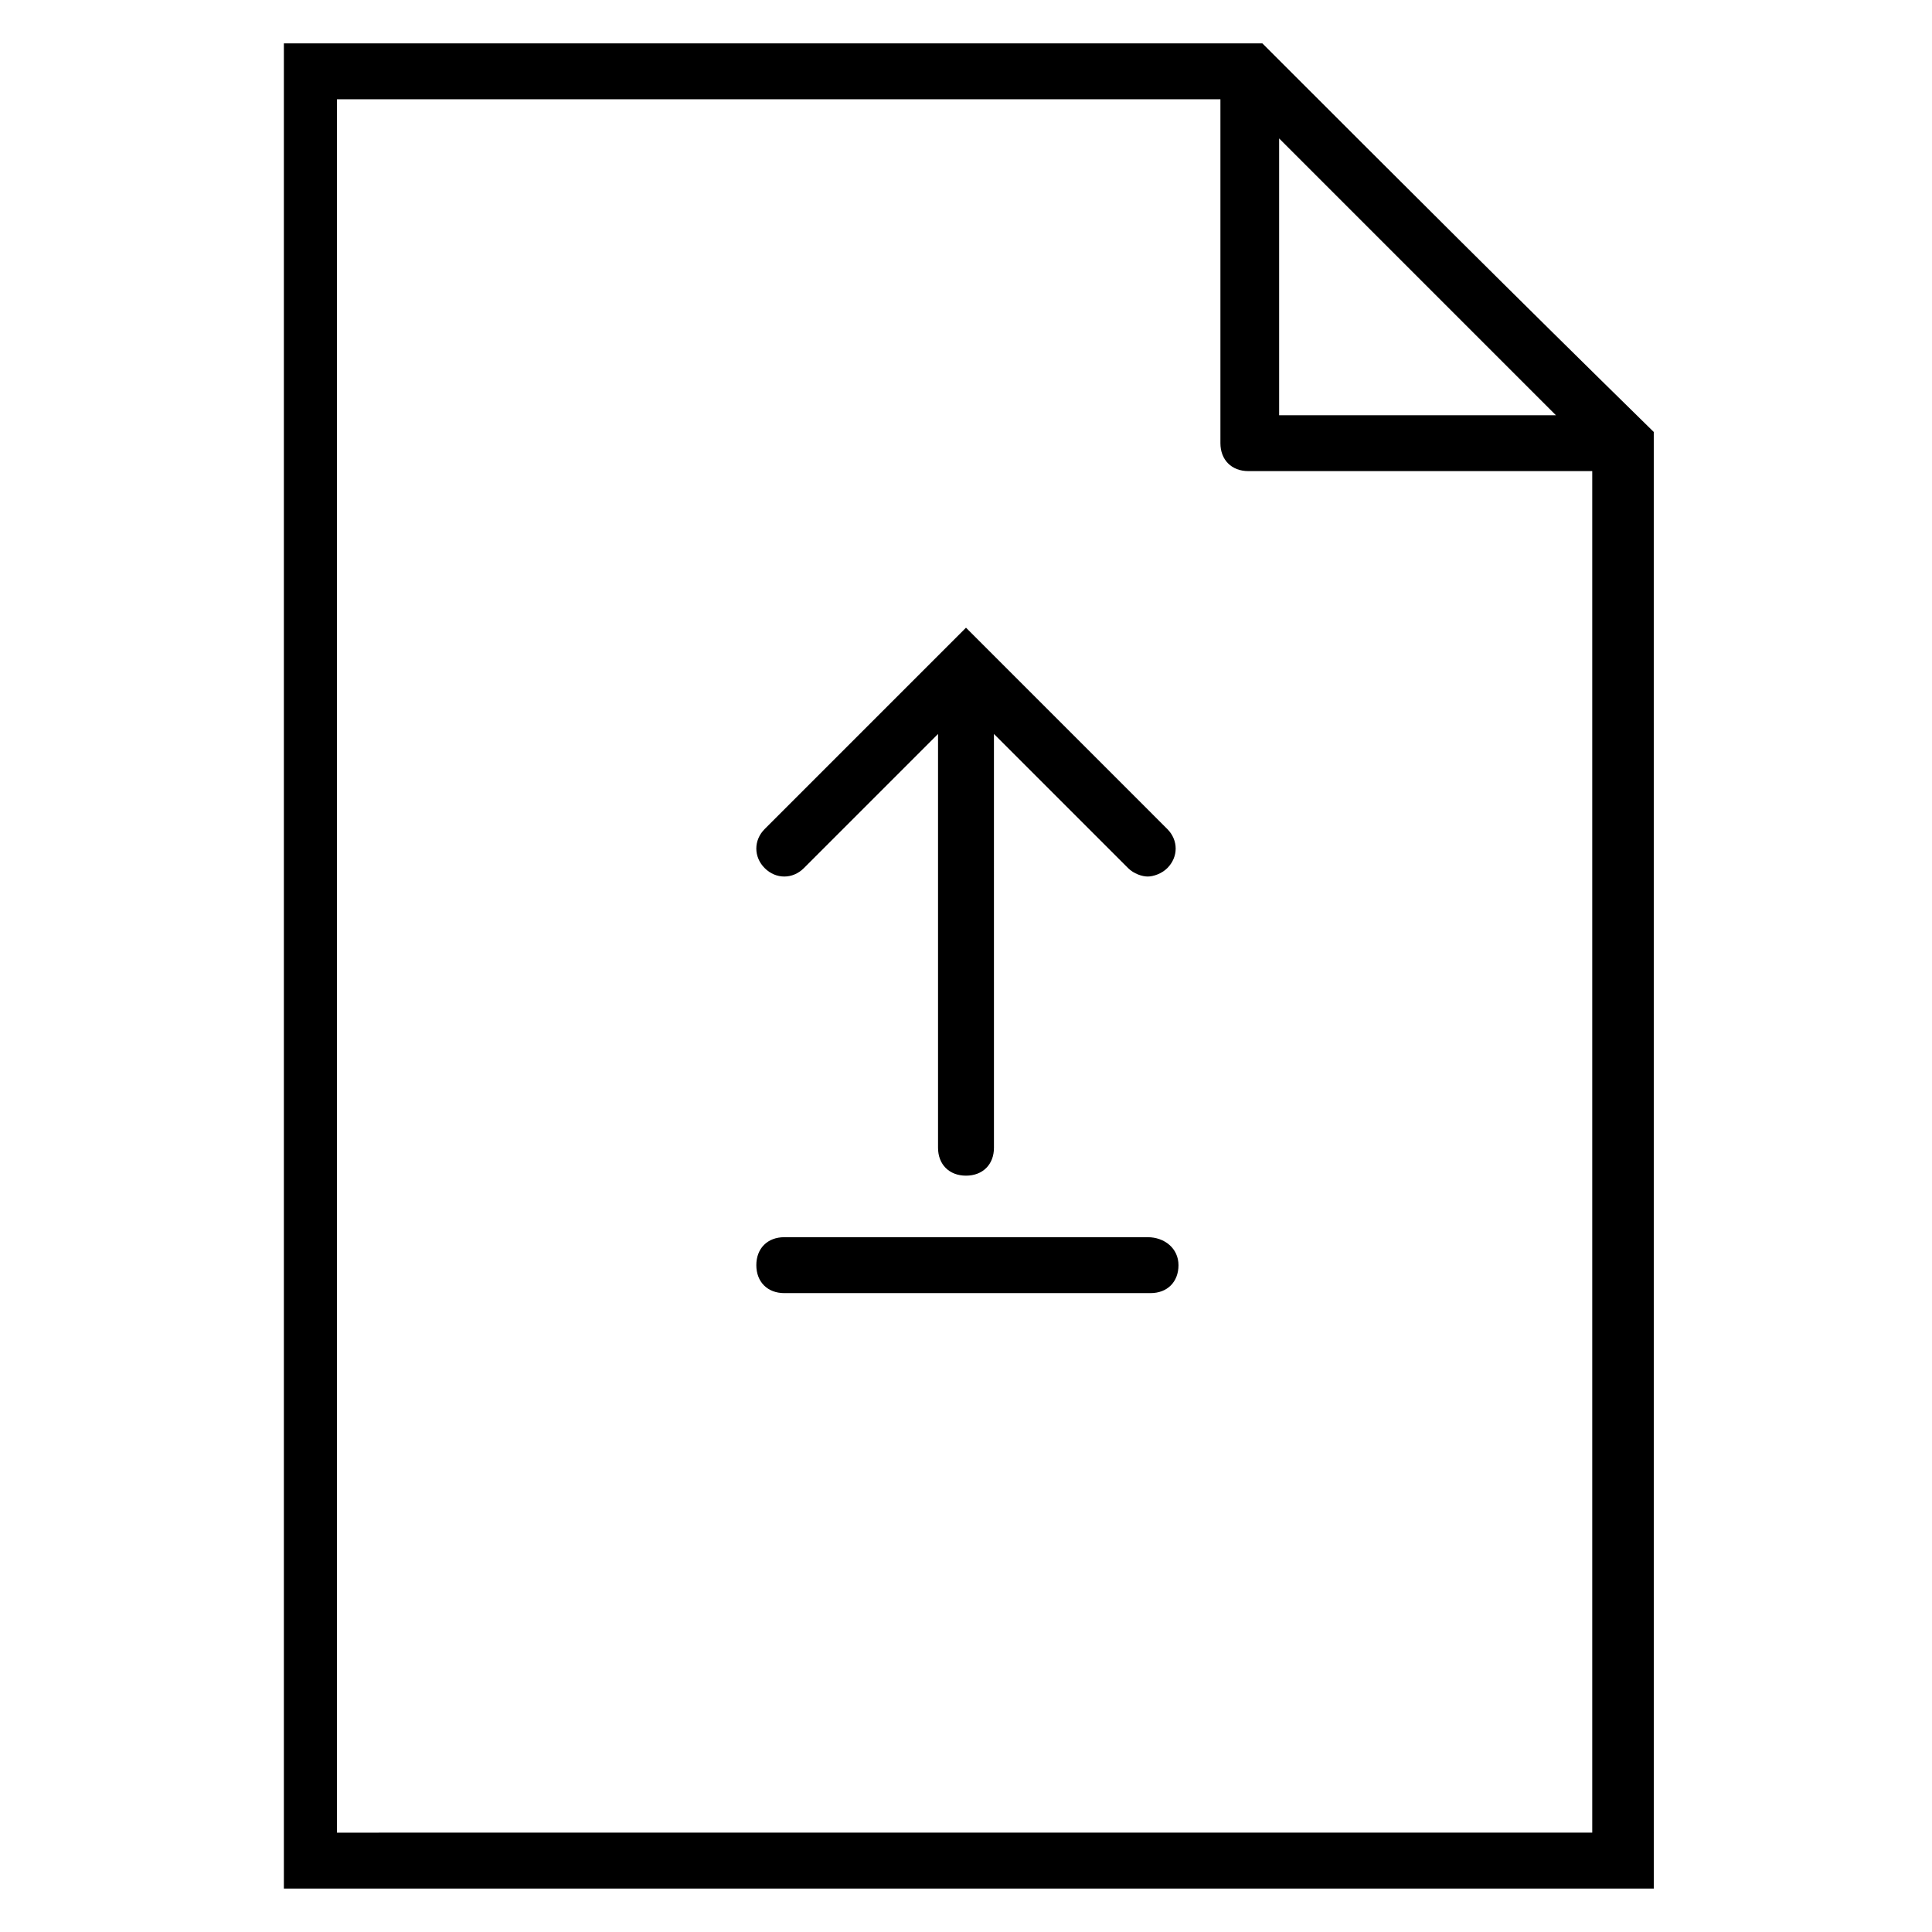
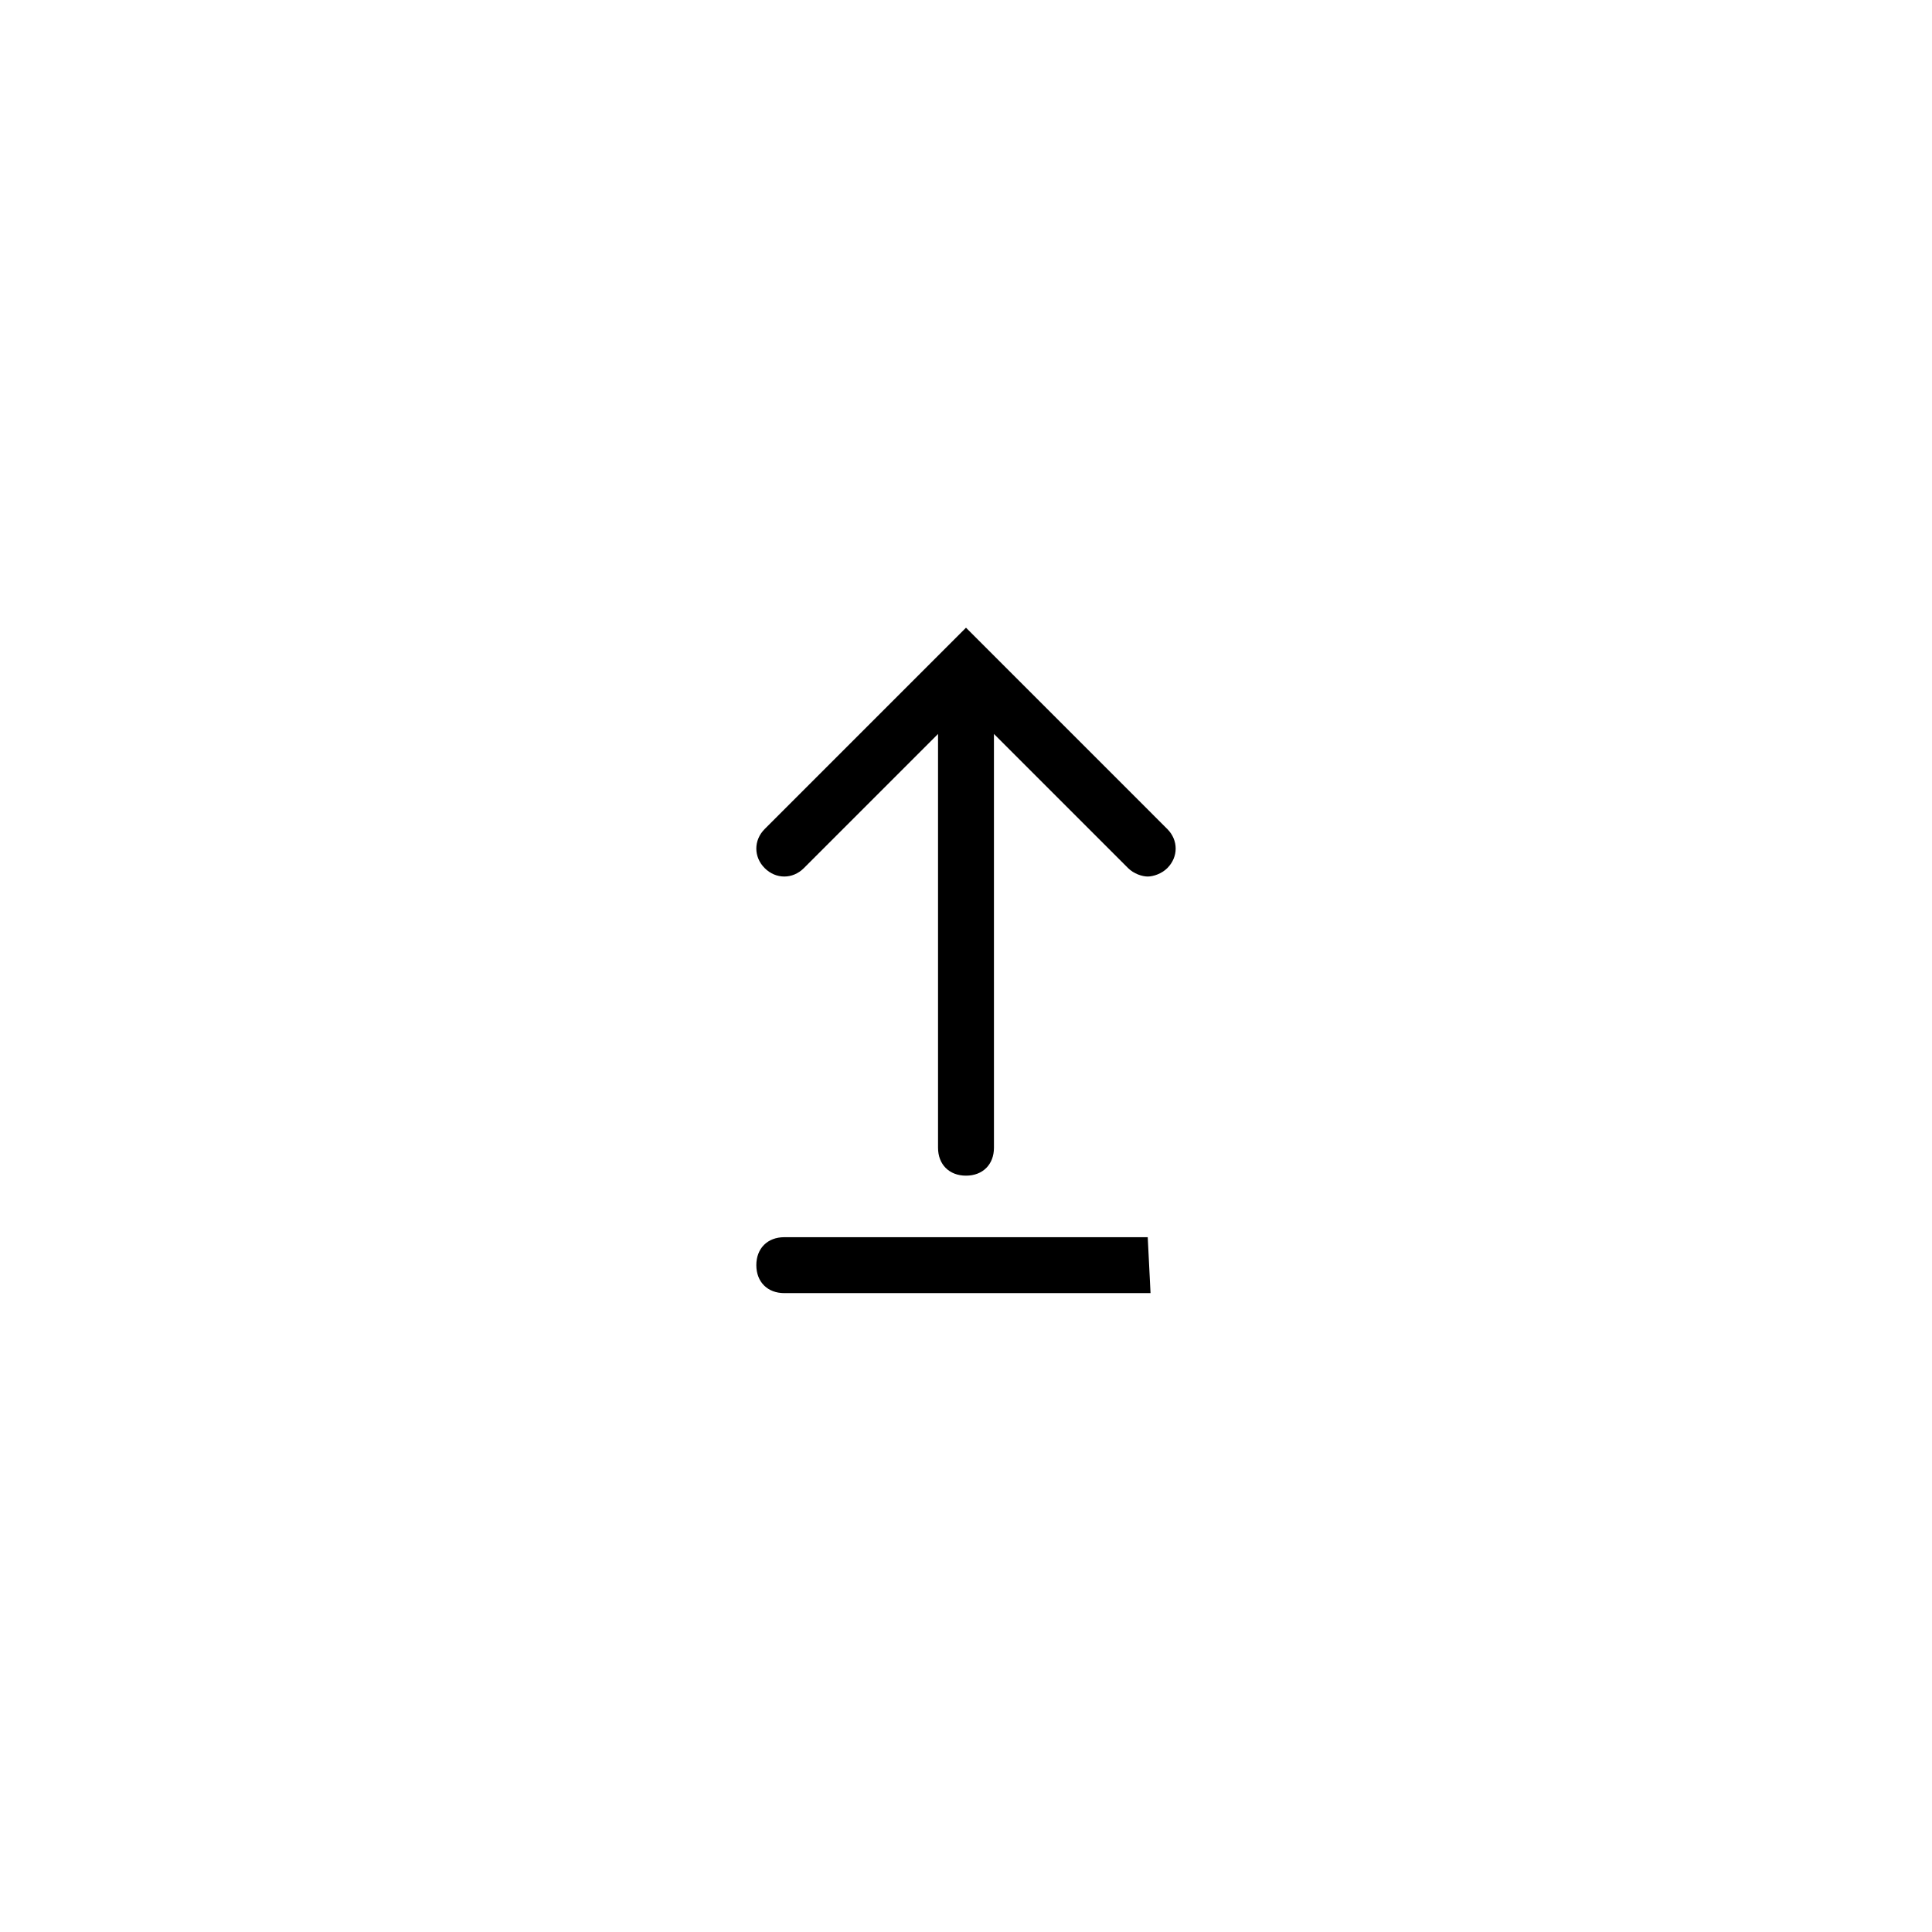
<svg xmlns="http://www.w3.org/2000/svg" fill="#000000" width="800px" height="800px" version="1.1" viewBox="144 144 512 512">
  <g>
-     <path d="m478.54 155.5h-259.31v488.99h363.04l-0.004-386.01c-37.785-37.047-66.68-65.941-103.72-102.98zm77.793 98.539h-73.348v-73.352zm-323.03 375.63v-459.36h234.12v91.129c0 4.445 2.965 7.41 7.41 7.41h91.129v360.82z" />
    <path d="m400 310.35-53.344 53.344c-2.965 2.965-2.965 7.41 0 10.371 2.965 2.965 7.41 2.965 10.371 0l35.562-35.562v109.65c0 4.445 2.965 7.41 7.41 7.41s7.41-2.965 7.41-7.41l-0.004-109.65 35.562 35.562c1.48 1.48 3.703 2.223 5.188 2.223 1.48 0 3.703-0.742 5.188-2.223 2.965-2.965 2.965-7.41 0-10.371z" />
-     <path d="m448.16 471.87h-96.316c-4.445 0-7.41 2.965-7.41 7.41 0 4.445 2.965 7.41 7.41 7.41h97.059c4.445 0 7.41-2.965 7.41-7.41-0.004-4.449-3.707-7.41-8.152-7.41z" />
+     <path d="m448.16 471.87h-96.316c-4.445 0-7.41 2.965-7.41 7.41 0 4.445 2.965 7.41 7.41 7.41h97.059z" />
  </g>
</svg>